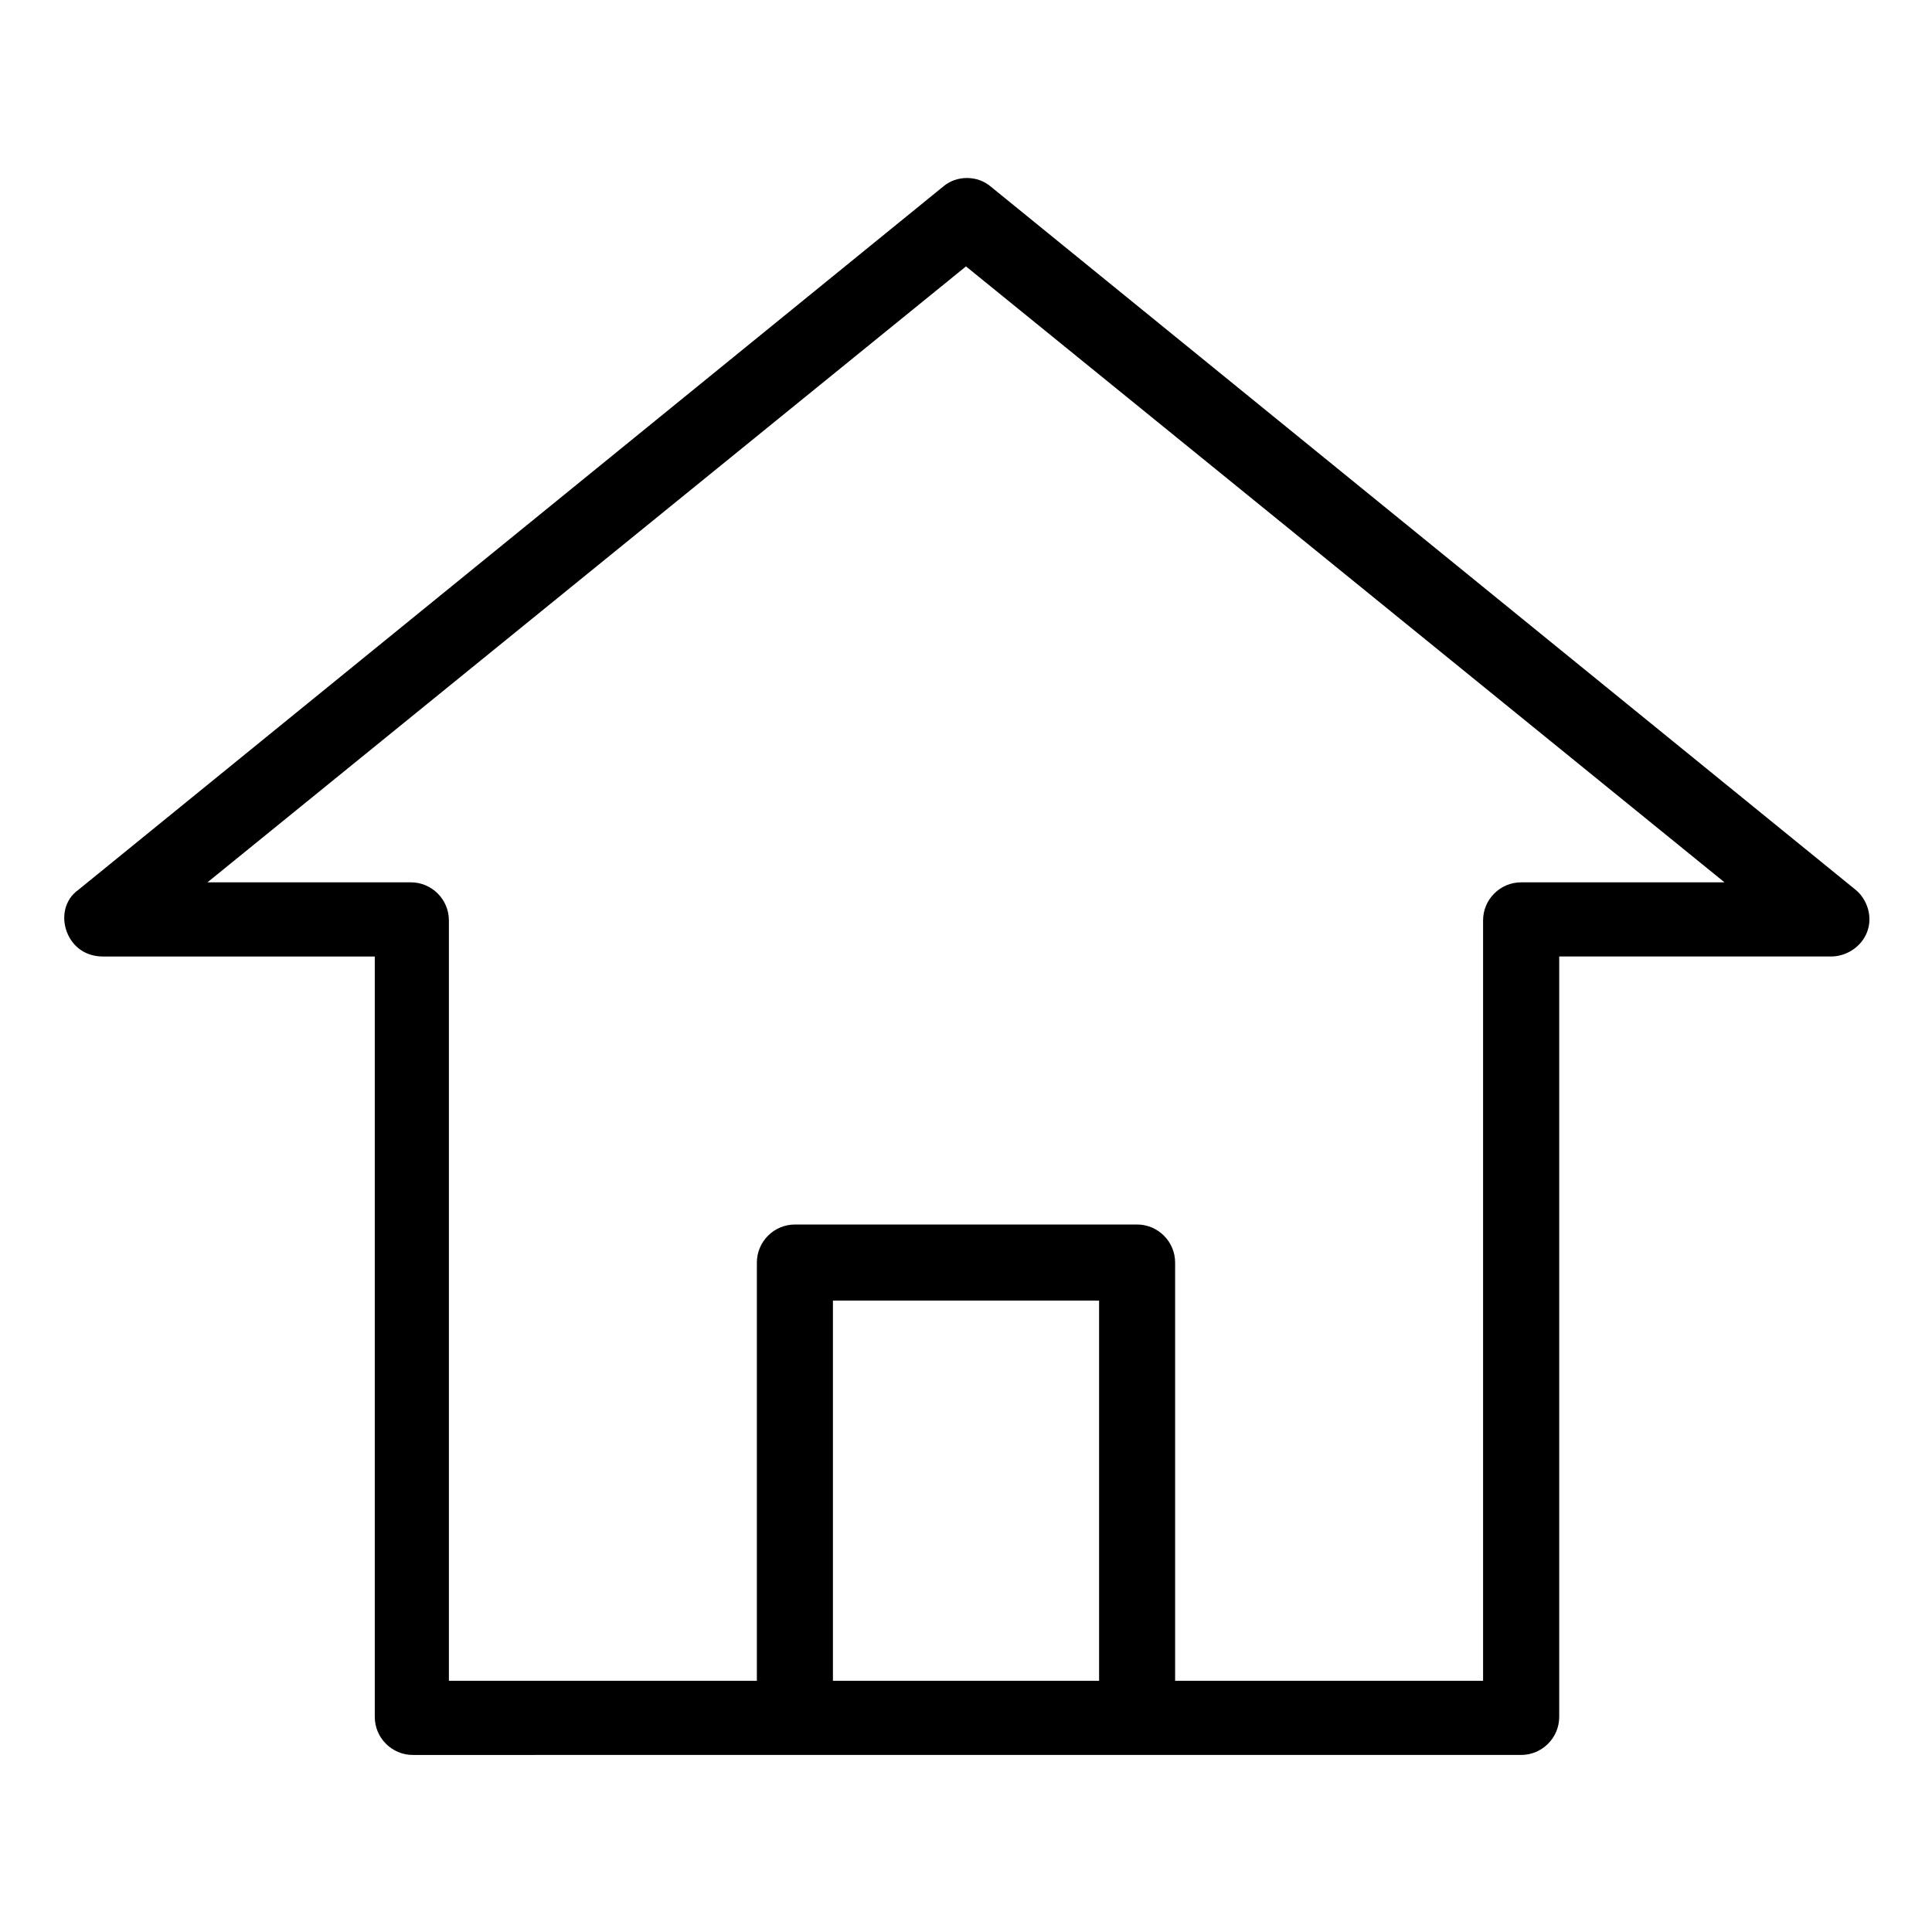
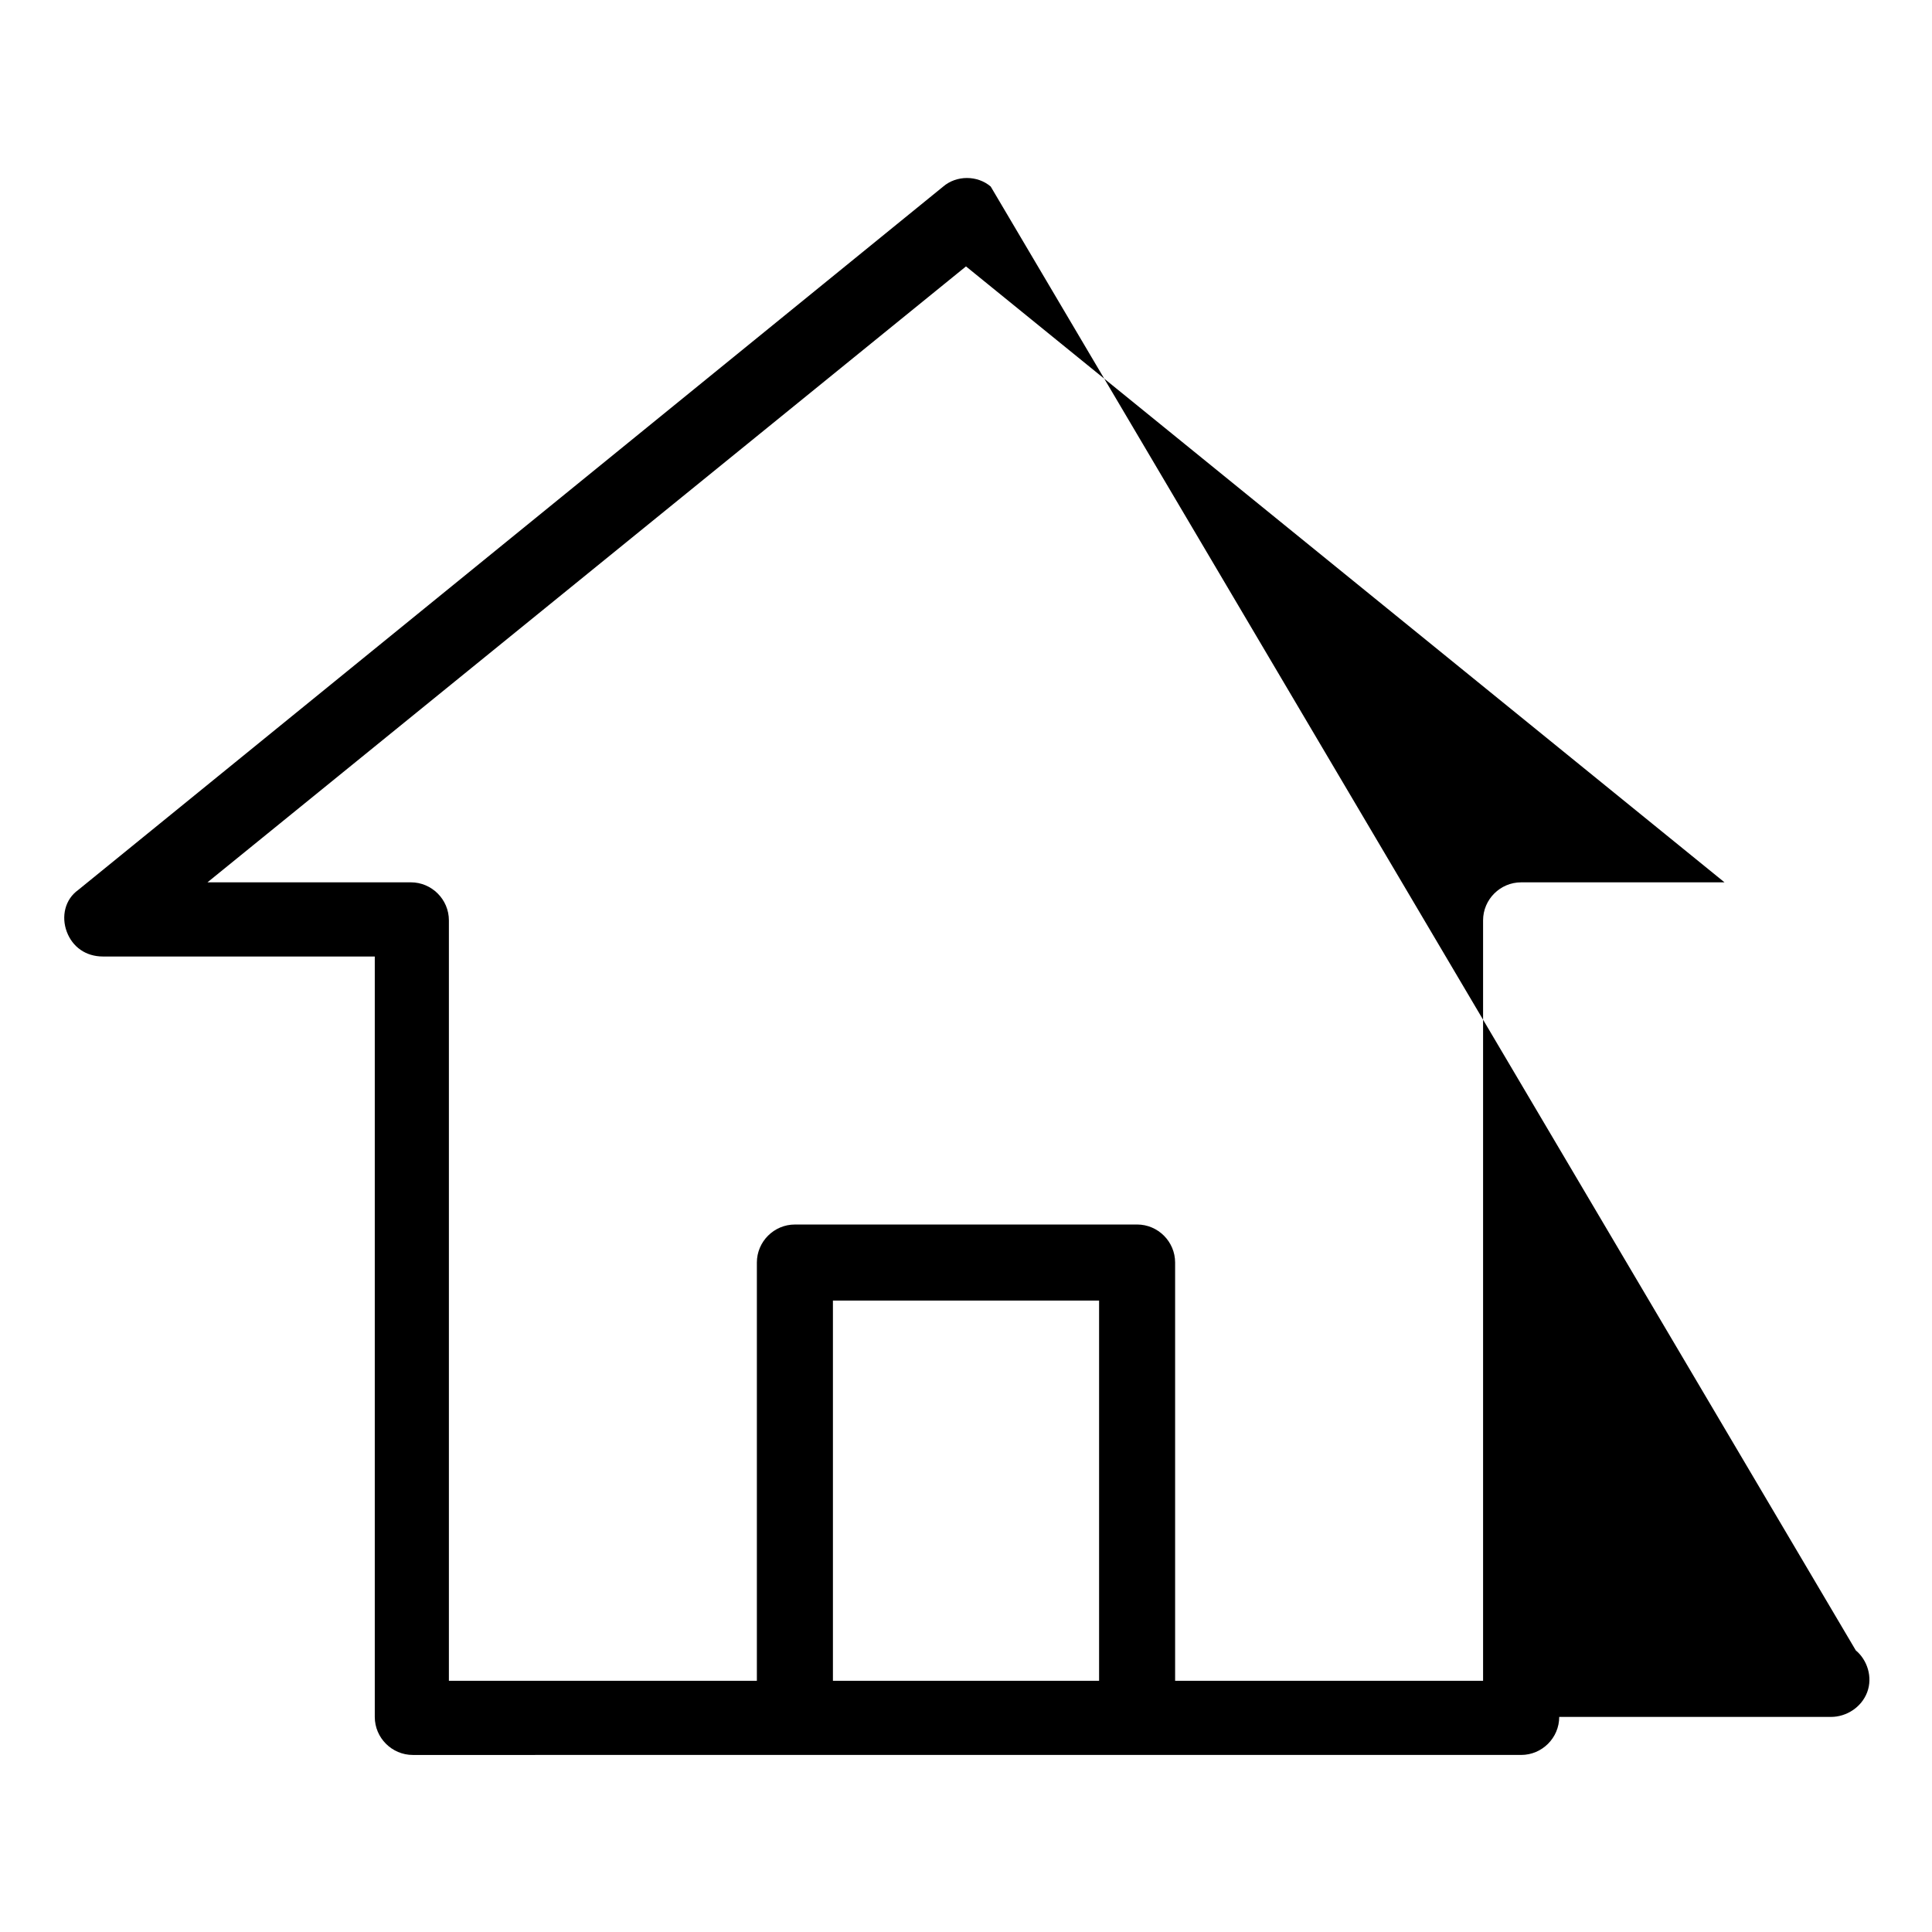
<svg xmlns="http://www.w3.org/2000/svg" fill="#000000" width="800px" height="800px" version="1.1" viewBox="144 144 512 512">
-   <path d="m406.55 193.44c-3.527-3.023-9.07-3.023-12.594 0l-229.23 186.41c-3.527 2.519-4.535 7.055-3.023 11.082 1.512 4.031 5.039 6.551 9.574 6.551h72.043v201.52c0 5.543 4.535 10.078 10.078 10.078l101.27-0.004h192.46c5.543 0 10.078-4.535 10.078-10.078v-201.52h72.043c4.031 0 8.062-2.519 9.574-6.551 1.512-4.031 0-8.566-3.023-11.082zm28.719 395.99h-70.535v-100.76h70.535zm111.84-211.6c-5.543 0-10.078 4.535-10.078 10.078v201.52l-81.613-0.004v-110.84c0-5.543-4.535-10.078-10.078-10.078l-90.684 0.004c-5.543 0-10.078 4.535-10.078 10.078v110.84l-81.617-0.004v-201.52c0-5.543-4.535-10.078-10.078-10.078l-53.906 0.004 201.02-163.23 201.02 163.23z" />
+   <path d="m406.55 193.44c-3.527-3.023-9.07-3.023-12.594 0l-229.23 186.41c-3.527 2.519-4.535 7.055-3.023 11.082 1.512 4.031 5.039 6.551 9.574 6.551h72.043v201.52c0 5.543 4.535 10.078 10.078 10.078l101.27-0.004h192.46c5.543 0 10.078-4.535 10.078-10.078h72.043c4.031 0 8.062-2.519 9.574-6.551 1.512-4.031 0-8.566-3.023-11.082zm28.719 395.99h-70.535v-100.76h70.535zm111.84-211.6c-5.543 0-10.078 4.535-10.078 10.078v201.52l-81.613-0.004v-110.84c0-5.543-4.535-10.078-10.078-10.078l-90.684 0.004c-5.543 0-10.078 4.535-10.078 10.078v110.84l-81.617-0.004v-201.52c0-5.543-4.535-10.078-10.078-10.078l-53.906 0.004 201.02-163.23 201.02 163.23z" />
</svg>